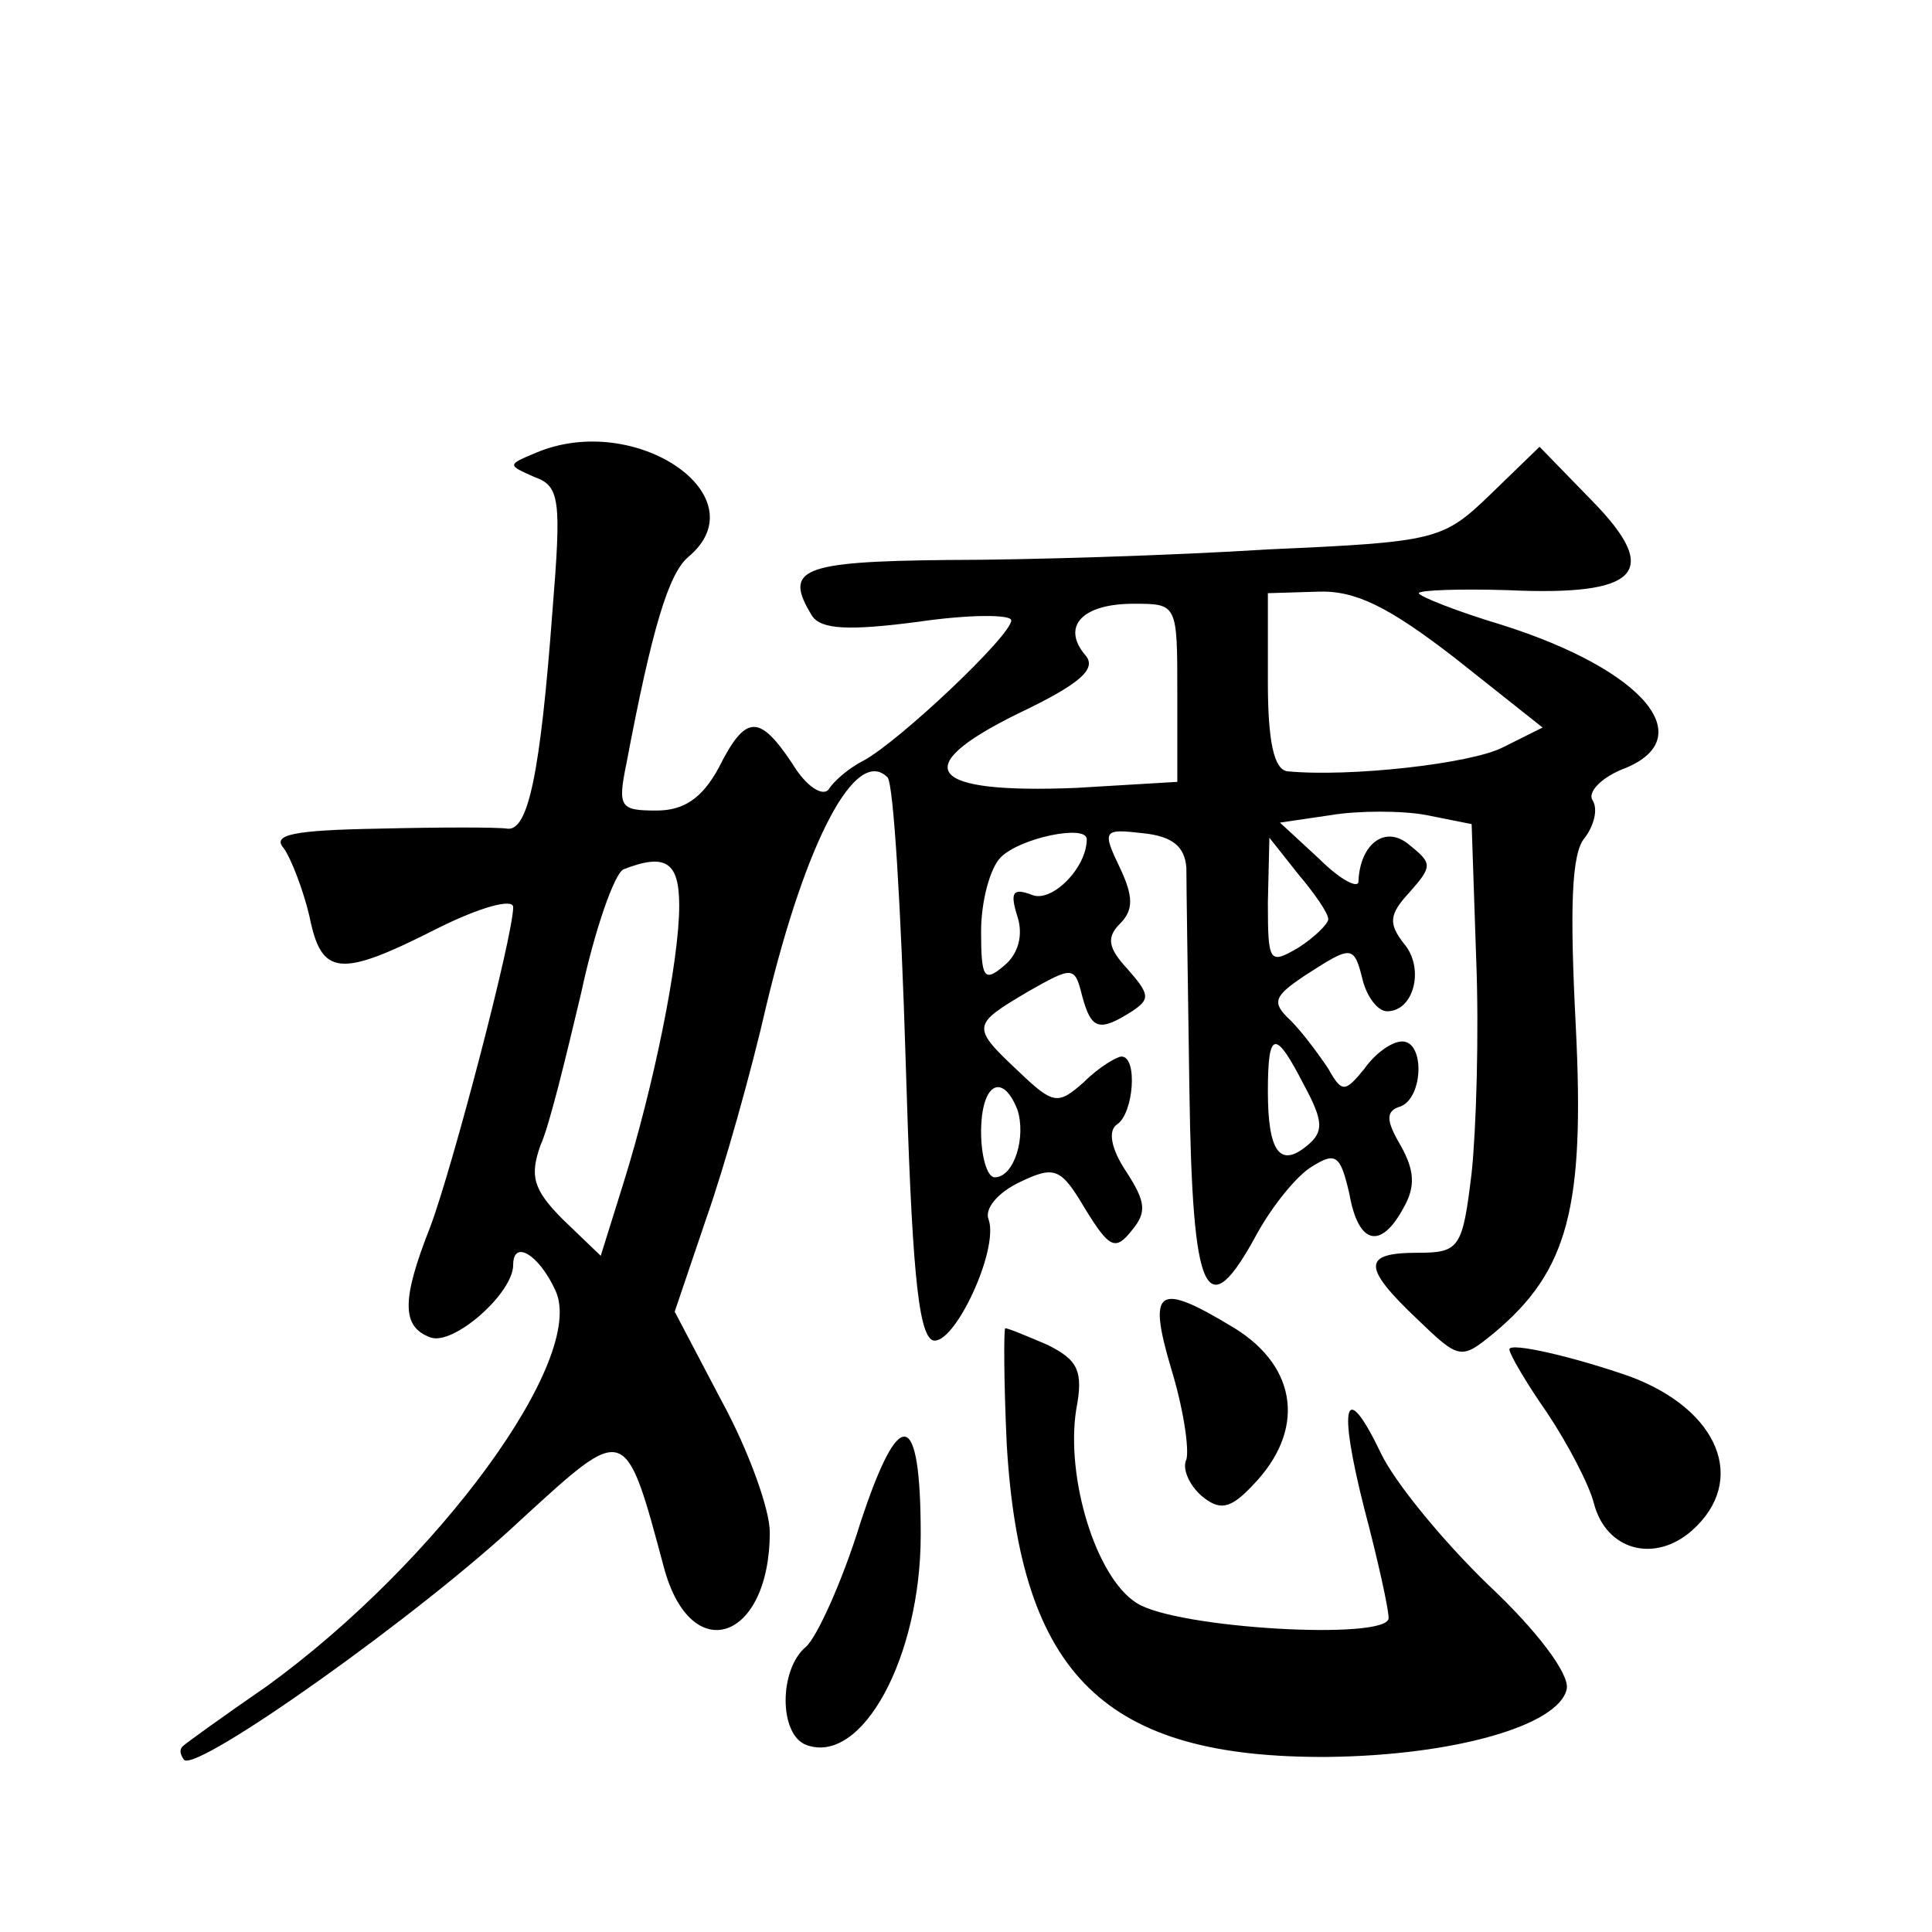
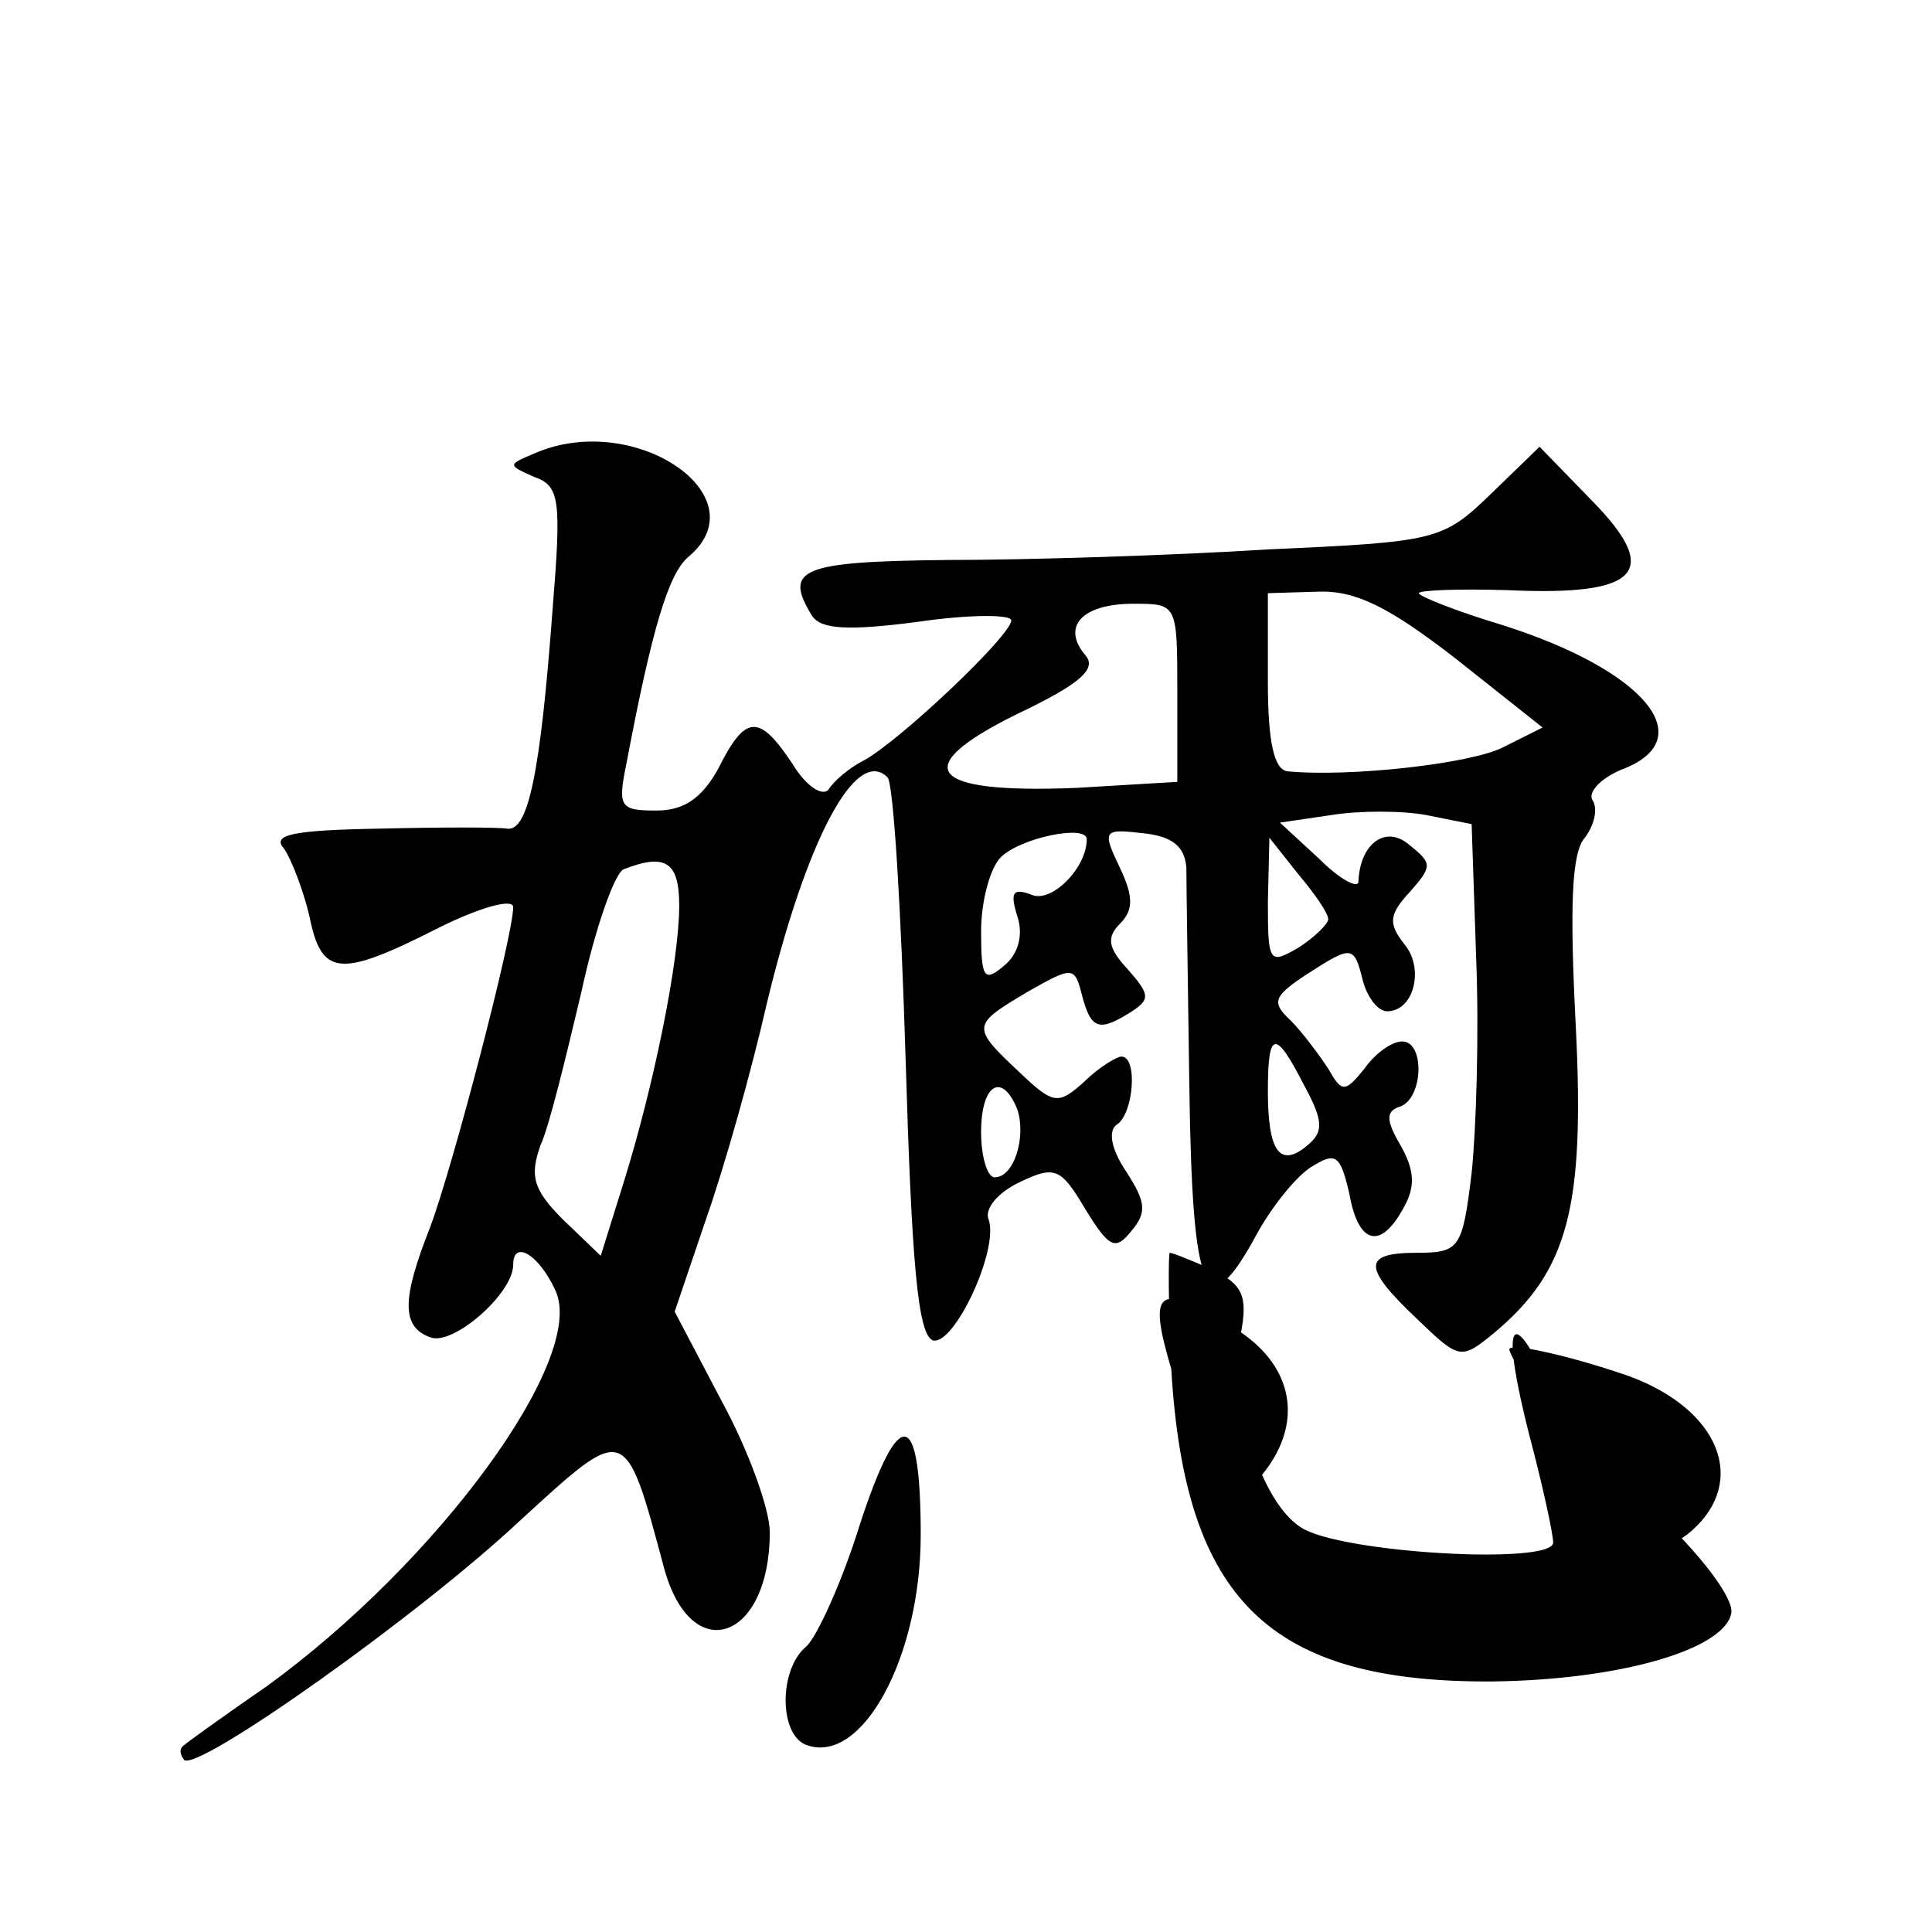
<svg xmlns="http://www.w3.org/2000/svg" version="1.0" width="128pt" height="128pt" viewBox="0 0 128 128" preserveAspectRatio="xMidYMid meet">
  <g transform="translate(0,128) scale(0.1,-0.1)" fill="#0" stroke="none">
-     <path d="M355 980 c-19 -8 -19 -8 -1 -16 17 -6 18 -15 12 -89 -8 -107 -16 -146 -30 -144 -6 1 -44 1 -85 0 -57 -1 -71 -4 -63 -13 5 -7 13 -28 17 -45 8 -40 20 -41 85 -8 28 14 50 20 50 14 0 -19 -40 -172 -55 -212 -19 -48 -19 -66 0 -73 15 -6 55 29 55 48 0 17 17 7 28 -17 21 -45 -78 -180 -191 -262 -29 -20 -54 -38 -56 -40 -2 -2 -2 -5 1 -9 9 -8 156 96 223 159 70 64 69 65 95 -32 18 -66 70 -48 70 24 0 15 -14 54 -32 87 l-31 59 21 62 c12 34 30 98 40 142 26 108 59 171 80 150 4 -4 9 -88 12 -187 4 -134 8 -182 18 -186 14 -4 44 60 37 80 -3 7 6 18 21 25 23 11 27 9 43 -18 16 -26 20 -28 31 -14 10 12 9 19 -4 39 -10 15 -12 27 -6 31 11 7 14 45 3 45 -3 0 -15 -7 -25 -17 -17 -15 -20 -15 -43 7 -32 30 -31 31 6 53 30 17 31 17 36 -3 6 -22 11 -24 33 -10 12 8 12 11 -3 28 -13 14 -14 21 -5 30 9 9 9 18 0 37 -12 25 -11 26 15 23 20 -2 28 -9 29 -23 0 -11 1 -77 2 -147 2 -138 11 -158 45 -95 10 18 26 38 36 44 16 10 19 8 25 -18 6 -34 21 -37 36 -9 8 14 7 25 -2 41 -10 17 -10 23 0 26 15 6 16 43 1 43 -7 0 -18 -8 -25 -18 -13 -16 -15 -16 -24 0 -6 9 -17 24 -25 32 -13 12 -11 16 10 30 31 20 32 20 38 -4 3 -11 10 -20 16 -20 18 0 25 29 11 45 -10 13 -10 19 4 34 15 17 15 19 0 31 -16 14 -33 1 -34 -24 0 -5 -12 1 -26 15 l-26 24 34 5 c18 3 47 3 63 0 l30 -6 3 -89 c2 -50 0 -114 -3 -142 -6 -50 -8 -53 -36 -53 -36 0 -37 -9 0 -44 28 -27 29 -27 51 -9 49 41 60 83 54 203 -4 78 -3 115 6 125 6 8 9 19 5 25 -3 5 5 14 19 20 54 20 16 66 -79 96 -30 9 -55 19 -55 21 0 2 27 3 59 2 87 -4 102 12 56 59 l-35 36 -32 -31 c-32 -31 -36 -32 -148 -37 -63 -4 -159 -7 -212 -7 -98 -1 -109 -6 -90 -37 6 -9 24 -10 70 -4 34 5 62 5 62 1 0 -10 -74 -80 -98 -93 -10 -5 -20 -14 -23 -19 -4 -5 -15 2 -24 17 -22 33 -31 33 -49 -3 -11 -20 -23 -28 -41 -28 -24 0 -26 2 -20 31 17 90 28 126 41 137 48 40 -35 97 -101 69z m609 -136 l58 -46 -26 -13 c-21 -11 -102 -20 -143 -16 -9 1 -13 20 -13 59 l0 59 33 1 c25 1 47 -10 91 -44z m-184 -23 l0 -59 -67 -4 c-98 -4 -112 13 -39 49 42 20 53 30 45 39 -16 19 -2 34 32 34 29 0 29 0 29 -59z m-60 -97 c0 -19 -23 -42 -36 -37 -13 5 -15 2 -10 -14 4 -12 1 -25 -9 -33 -13 -11 -15 -8 -15 23 0 20 6 42 13 49 13 13 57 22 57 12z m160 -53 c0 -3 -9 -12 -20 -19 -19 -11 -20 -10 -20 30 l1 43 19 -24 c11 -13 20 -26 20 -30z m-430 9 c0 -37 -17 -120 -37 -184 l-15 -48 -25 24 c-20 20 -22 29 -15 49 6 13 17 59 27 101 9 42 22 79 28 82 28 11 37 5 37 -24z m414 -119 c13 -24 13 -31 2 -40 -18 -15 -26 -4 -26 36 0 41 5 41 24 4z m-190 -16 c6 -18 -2 -45 -15 -45 -5 0 -9 14 -9 30 0 32 14 40 24 15z M776 373 c8 -26 12 -53 10 -60 -3 -6 2 -17 10 -24 12 -10 19 -9 34 7 35 36 30 78 -12 104 -51 31 -58 27 -42 -27z M667 323 c9 -153 65 -208 213 -207 84 1 153 21 158 45 2 10 -20 39 -52 69 -30 29 -62 68 -71 87 -24 50 -29 34 -11 -37 9 -34 16 -66 16 -72 0 -15 -141 -7 -167 10 -27 17 -47 83 -40 128 5 26 1 33 -19 43 -14 6 -26 11 -28 11 -1 0 -1 -35 1 -77z M1000 386 c0 -3 11 -22 25 -42 14 -21 28 -48 31 -60 8 -31 40 -40 65 -18 37 33 18 80 -41 102 -37 13 -80 23 -80 18z M570 271 c-12 -39 -29 -76 -36 -82 -18 -15 -18 -58 0 -65 37 -14 76 58 76 139 0 84 -14 87 -40 8z" />
+     <path d="M355 980 c-19 -8 -19 -8 -1 -16 17 -6 18 -15 12 -89 -8 -107 -16 -146 -30 -144 -6 1 -44 1 -85 0 -57 -1 -71 -4 -63 -13 5 -7 13 -28 17 -45 8 -40 20 -41 85 -8 28 14 50 20 50 14 0 -19 -40 -172 -55 -212 -19 -48 -19 -66 0 -73 15 -6 55 29 55 48 0 17 17 7 28 -17 21 -45 -78 -180 -191 -262 -29 -20 -54 -38 -56 -40 -2 -2 -2 -5 1 -9 9 -8 156 96 223 159 70 64 69 65 95 -32 18 -66 70 -48 70 24 0 15 -14 54 -32 87 l-31 59 21 62 c12 34 30 98 40 142 26 108 59 171 80 150 4 -4 9 -88 12 -187 4 -134 8 -182 18 -186 14 -4 44 60 37 80 -3 7 6 18 21 25 23 11 27 9 43 -18 16 -26 20 -28 31 -14 10 12 9 19 -4 39 -10 15 -12 27 -6 31 11 7 14 45 3 45 -3 0 -15 -7 -25 -17 -17 -15 -20 -15 -43 7 -32 30 -31 31 6 53 30 17 31 17 36 -3 6 -22 11 -24 33 -10 12 8 12 11 -3 28 -13 14 -14 21 -5 30 9 9 9 18 0 37 -12 25 -11 26 15 23 20 -2 28 -9 29 -23 0 -11 1 -77 2 -147 2 -138 11 -158 45 -95 10 18 26 38 36 44 16 10 19 8 25 -18 6 -34 21 -37 36 -9 8 14 7 25 -2 41 -10 17 -10 23 0 26 15 6 16 43 1 43 -7 0 -18 -8 -25 -18 -13 -16 -15 -16 -24 0 -6 9 -17 24 -25 32 -13 12 -11 16 10 30 31 20 32 20 38 -4 3 -11 10 -20 16 -20 18 0 25 29 11 45 -10 13 -10 19 4 34 15 17 15 19 0 31 -16 14 -33 1 -34 -24 0 -5 -12 1 -26 15 l-26 24 34 5 c18 3 47 3 63 0 l30 -6 3 -89 c2 -50 0 -114 -3 -142 -6 -50 -8 -53 -36 -53 -36 0 -37 -9 0 -44 28 -27 29 -27 51 -9 49 41 60 83 54 203 -4 78 -3 115 6 125 6 8 9 19 5 25 -3 5 5 14 19 20 54 20 16 66 -79 96 -30 9 -55 19 -55 21 0 2 27 3 59 2 87 -4 102 12 56 59 l-35 36 -32 -31 c-32 -31 -36 -32 -148 -37 -63 -4 -159 -7 -212 -7 -98 -1 -109 -6 -90 -37 6 -9 24 -10 70 -4 34 5 62 5 62 1 0 -10 -74 -80 -98 -93 -10 -5 -20 -14 -23 -19 -4 -5 -15 2 -24 17 -22 33 -31 33 -49 -3 -11 -20 -23 -28 -41 -28 -24 0 -26 2 -20 31 17 90 28 126 41 137 48 40 -35 97 -101 69z m609 -136 l58 -46 -26 -13 c-21 -11 -102 -20 -143 -16 -9 1 -13 20 -13 59 l0 59 33 1 c25 1 47 -10 91 -44z m-184 -23 l0 -59 -67 -4 c-98 -4 -112 13 -39 49 42 20 53 30 45 39 -16 19 -2 34 32 34 29 0 29 0 29 -59z m-60 -97 c0 -19 -23 -42 -36 -37 -13 5 -15 2 -10 -14 4 -12 1 -25 -9 -33 -13 -11 -15 -8 -15 23 0 20 6 42 13 49 13 13 57 22 57 12z m160 -53 c0 -3 -9 -12 -20 -19 -19 -11 -20 -10 -20 30 l1 43 19 -24 c11 -13 20 -26 20 -30z m-430 9 c0 -37 -17 -120 -37 -184 l-15 -48 -25 24 c-20 20 -22 29 -15 49 6 13 17 59 27 101 9 42 22 79 28 82 28 11 37 5 37 -24z m414 -119 c13 -24 13 -31 2 -40 -18 -15 -26 -4 -26 36 0 41 5 41 24 4z m-190 -16 c6 -18 -2 -45 -15 -45 -5 0 -9 14 -9 30 0 32 14 40 24 15z M776 373 c8 -26 12 -53 10 -60 -3 -6 2 -17 10 -24 12 -10 19 -9 34 7 35 36 30 78 -12 104 -51 31 -58 27 -42 -27z c9 -153 65 -208 213 -207 84 1 153 21 158 45 2 10 -20 39 -52 69 -30 29 -62 68 -71 87 -24 50 -29 34 -11 -37 9 -34 16 -66 16 -72 0 -15 -141 -7 -167 10 -27 17 -47 83 -40 128 5 26 1 33 -19 43 -14 6 -26 11 -28 11 -1 0 -1 -35 1 -77z M1000 386 c0 -3 11 -22 25 -42 14 -21 28 -48 31 -60 8 -31 40 -40 65 -18 37 33 18 80 -41 102 -37 13 -80 23 -80 18z M570 271 c-12 -39 -29 -76 -36 -82 -18 -15 -18 -58 0 -65 37 -14 76 58 76 139 0 84 -14 87 -40 8z" />
  </g>
</svg>